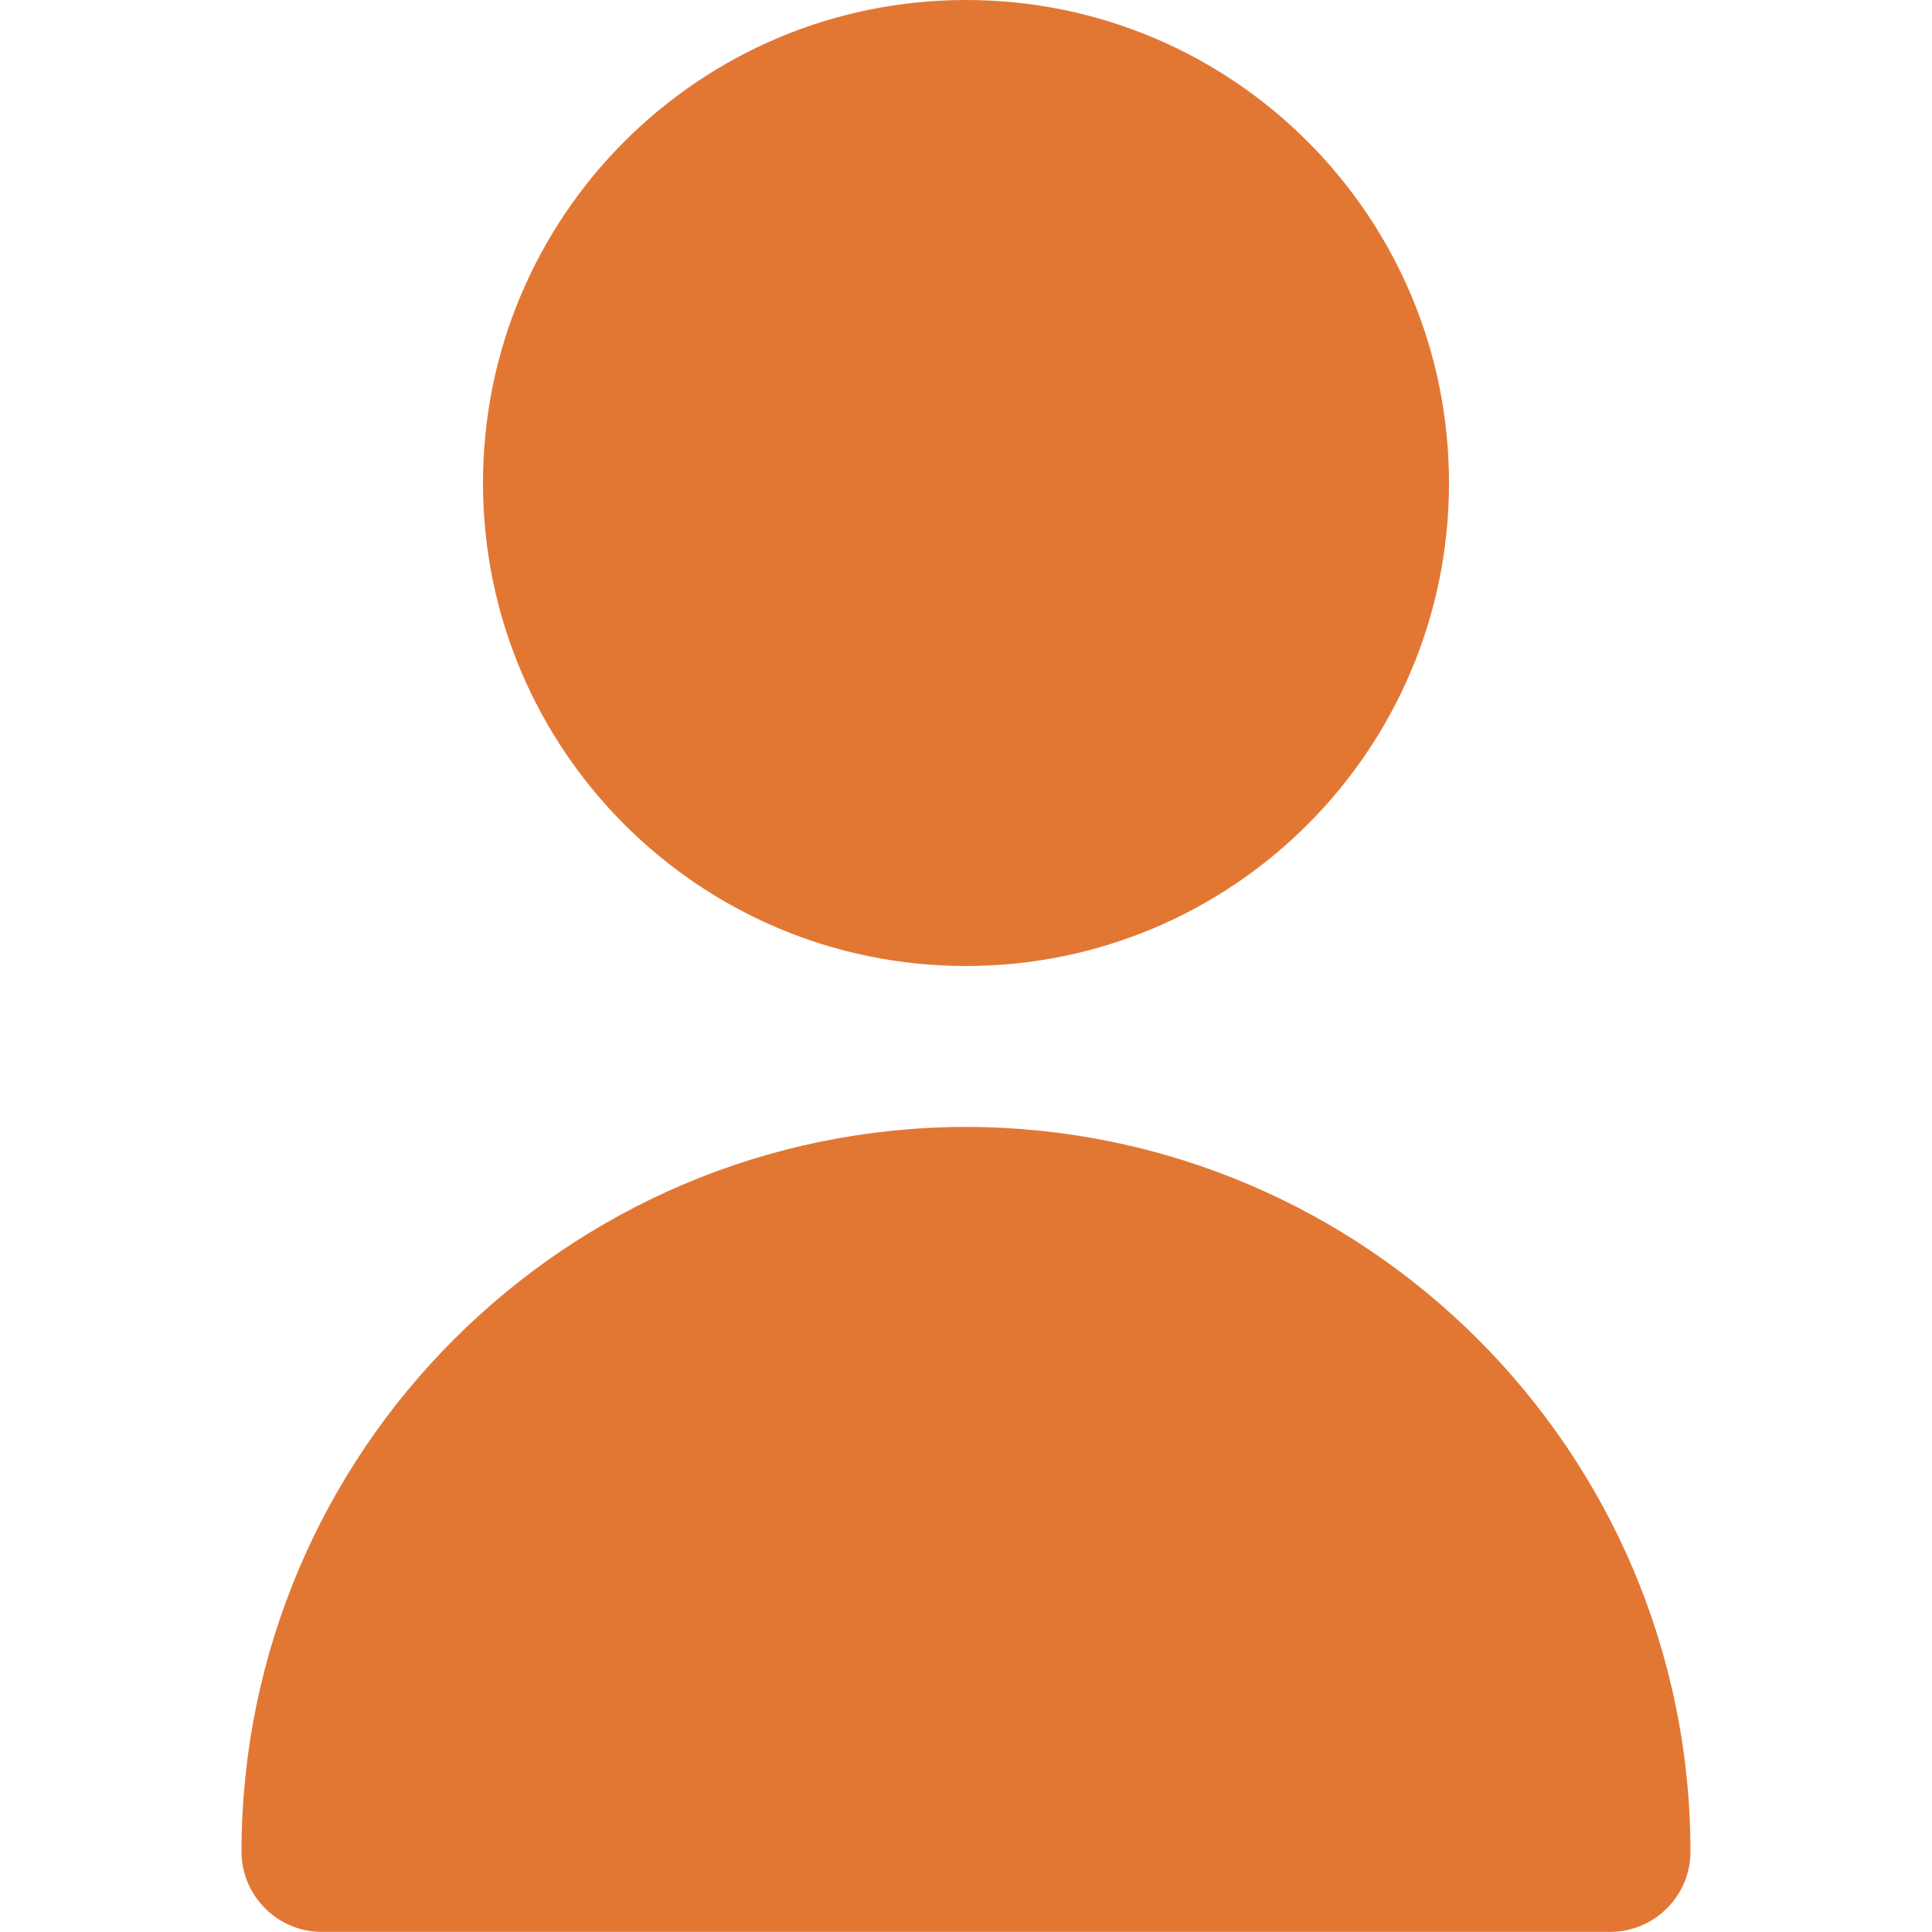
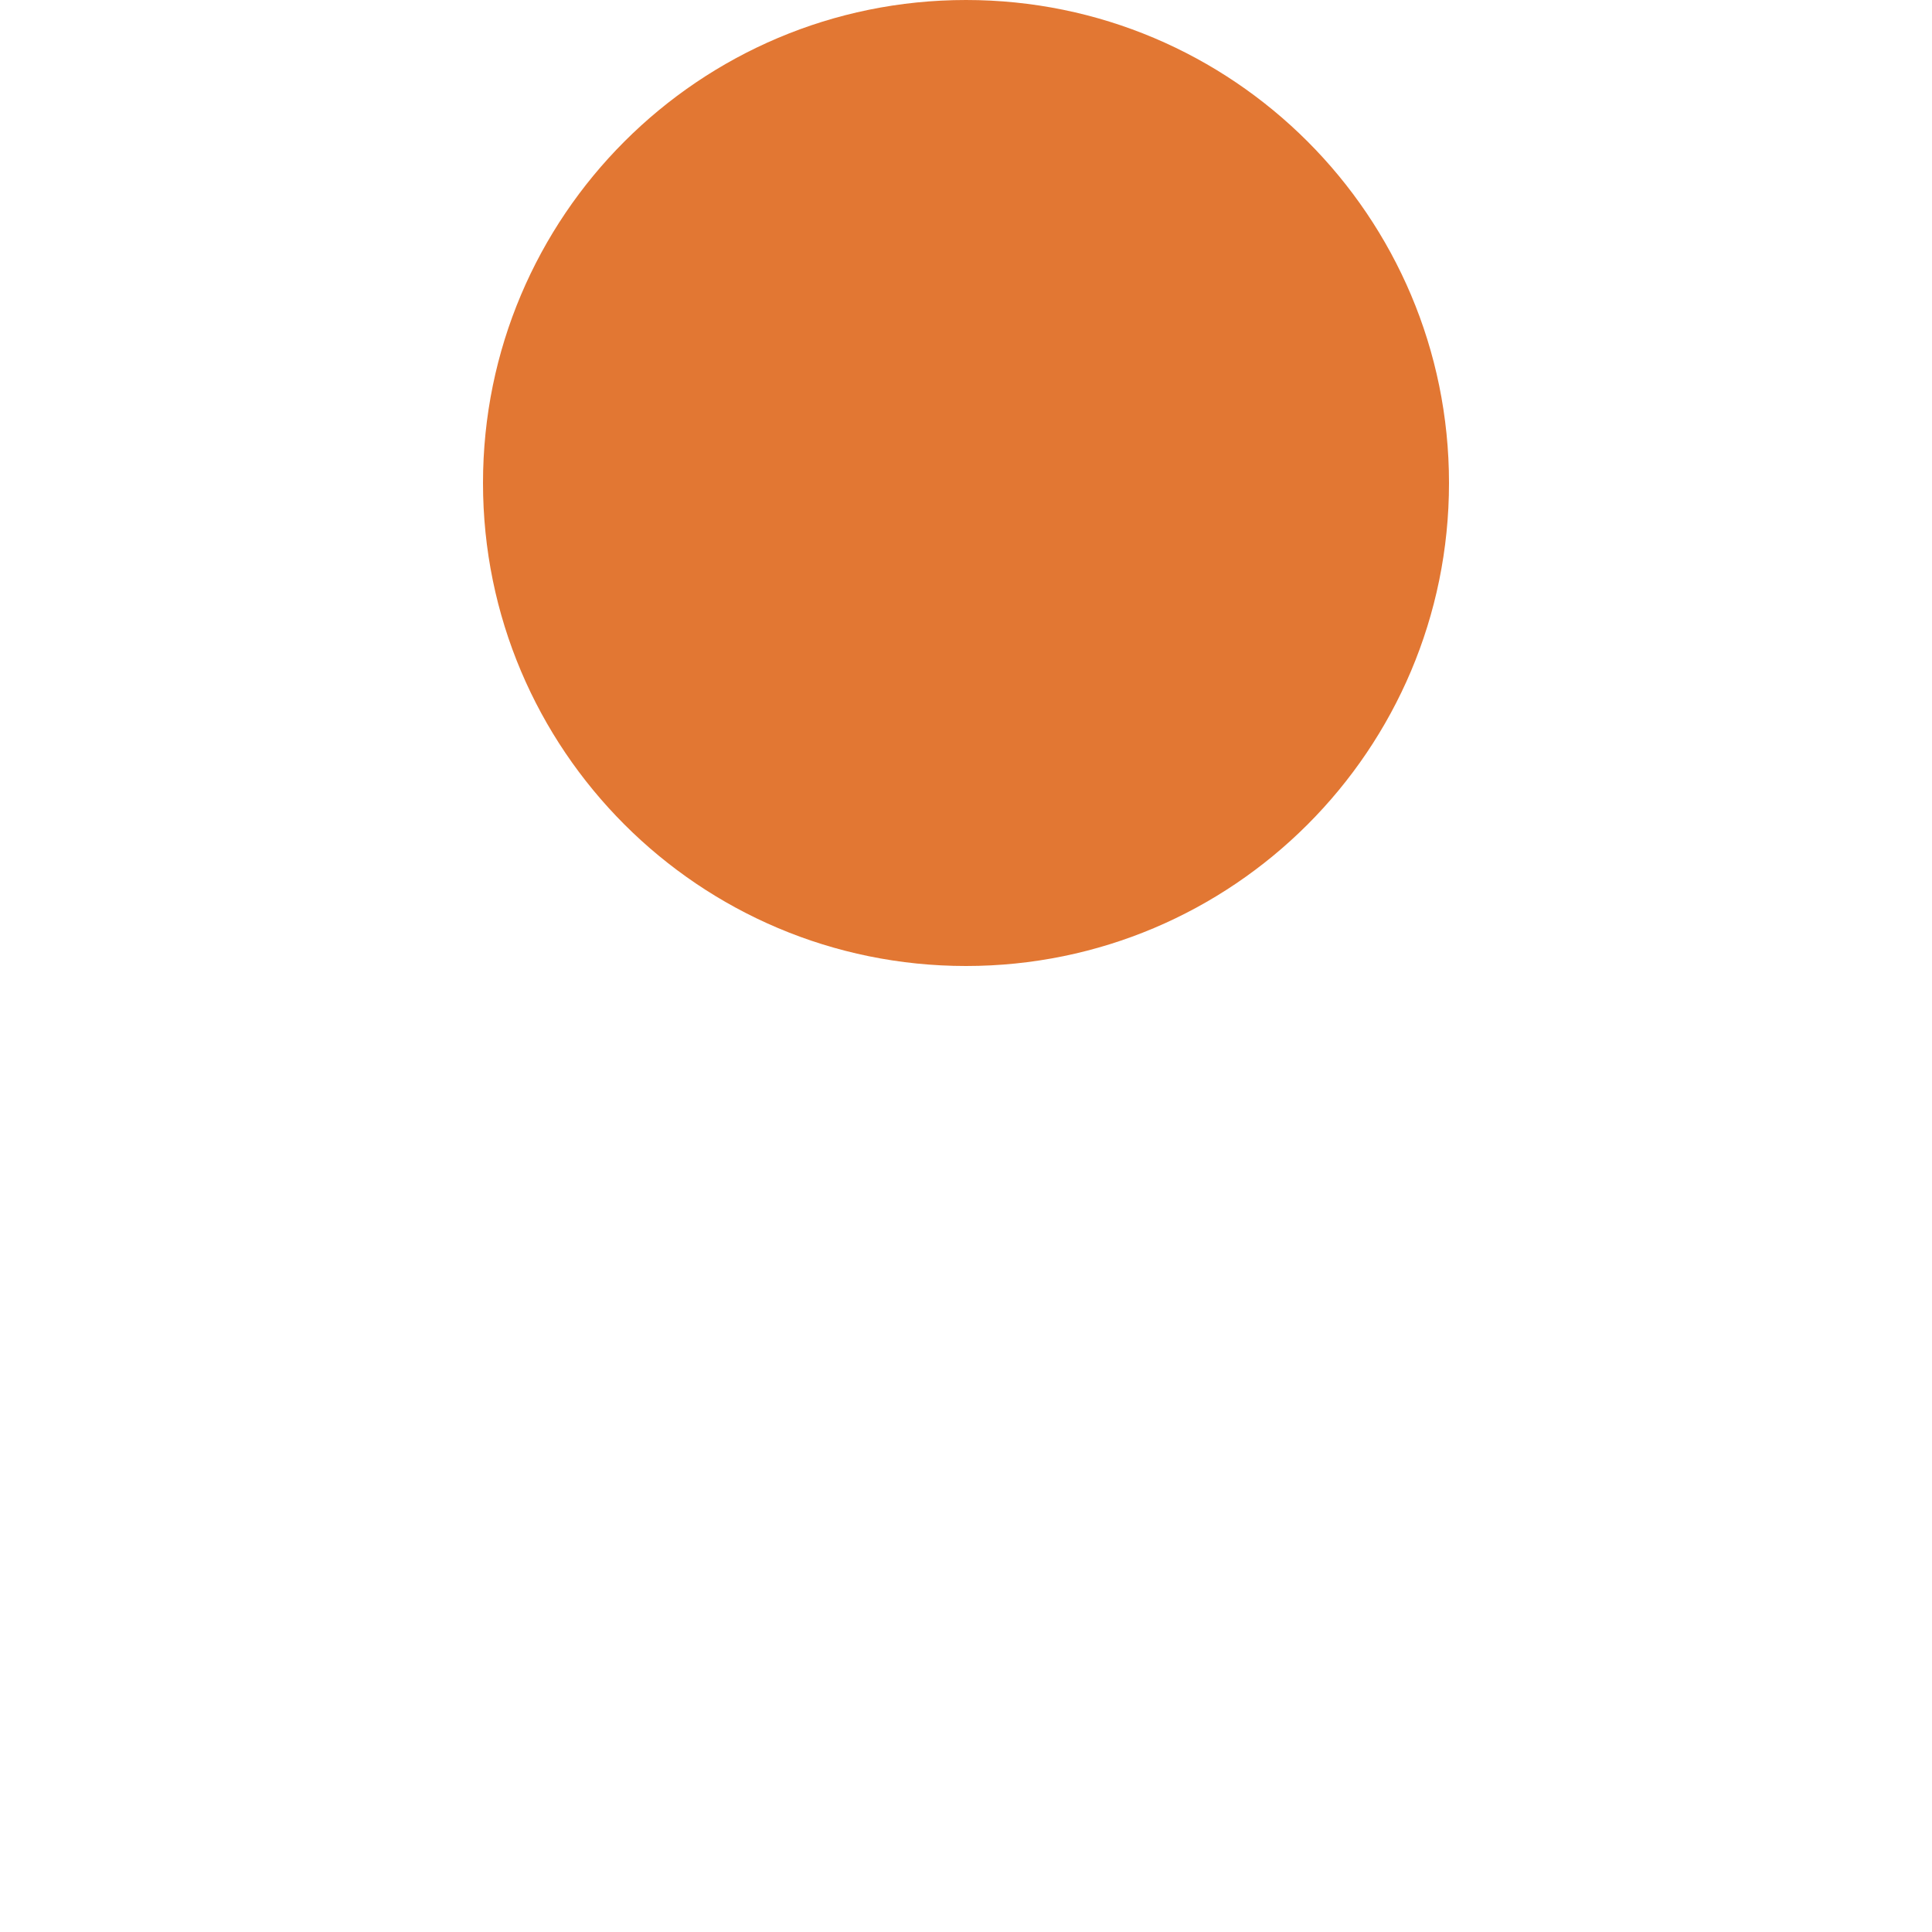
<svg xmlns="http://www.w3.org/2000/svg" width="24" height="24" viewBox="0 0 24 24" fill="none">
  <path d="M12 12C15.314 12 18 9.314 18 6C18 2.686 15.314 0 12 0C8.686 0 6 2.686 6 6C6 9.314 8.686 12 12 12Z" fill="#E27733" />
-   <path d="M12 13.999C7.032 14.005 3.006 18.031 3 22.999C3 23.551 3.448 23.999 4 23.999H20C20.552 23.999 21 23.551 21 22.999C20.994 18.031 16.968 14.005 12 13.999Z" fill="#E27733" />
</svg>